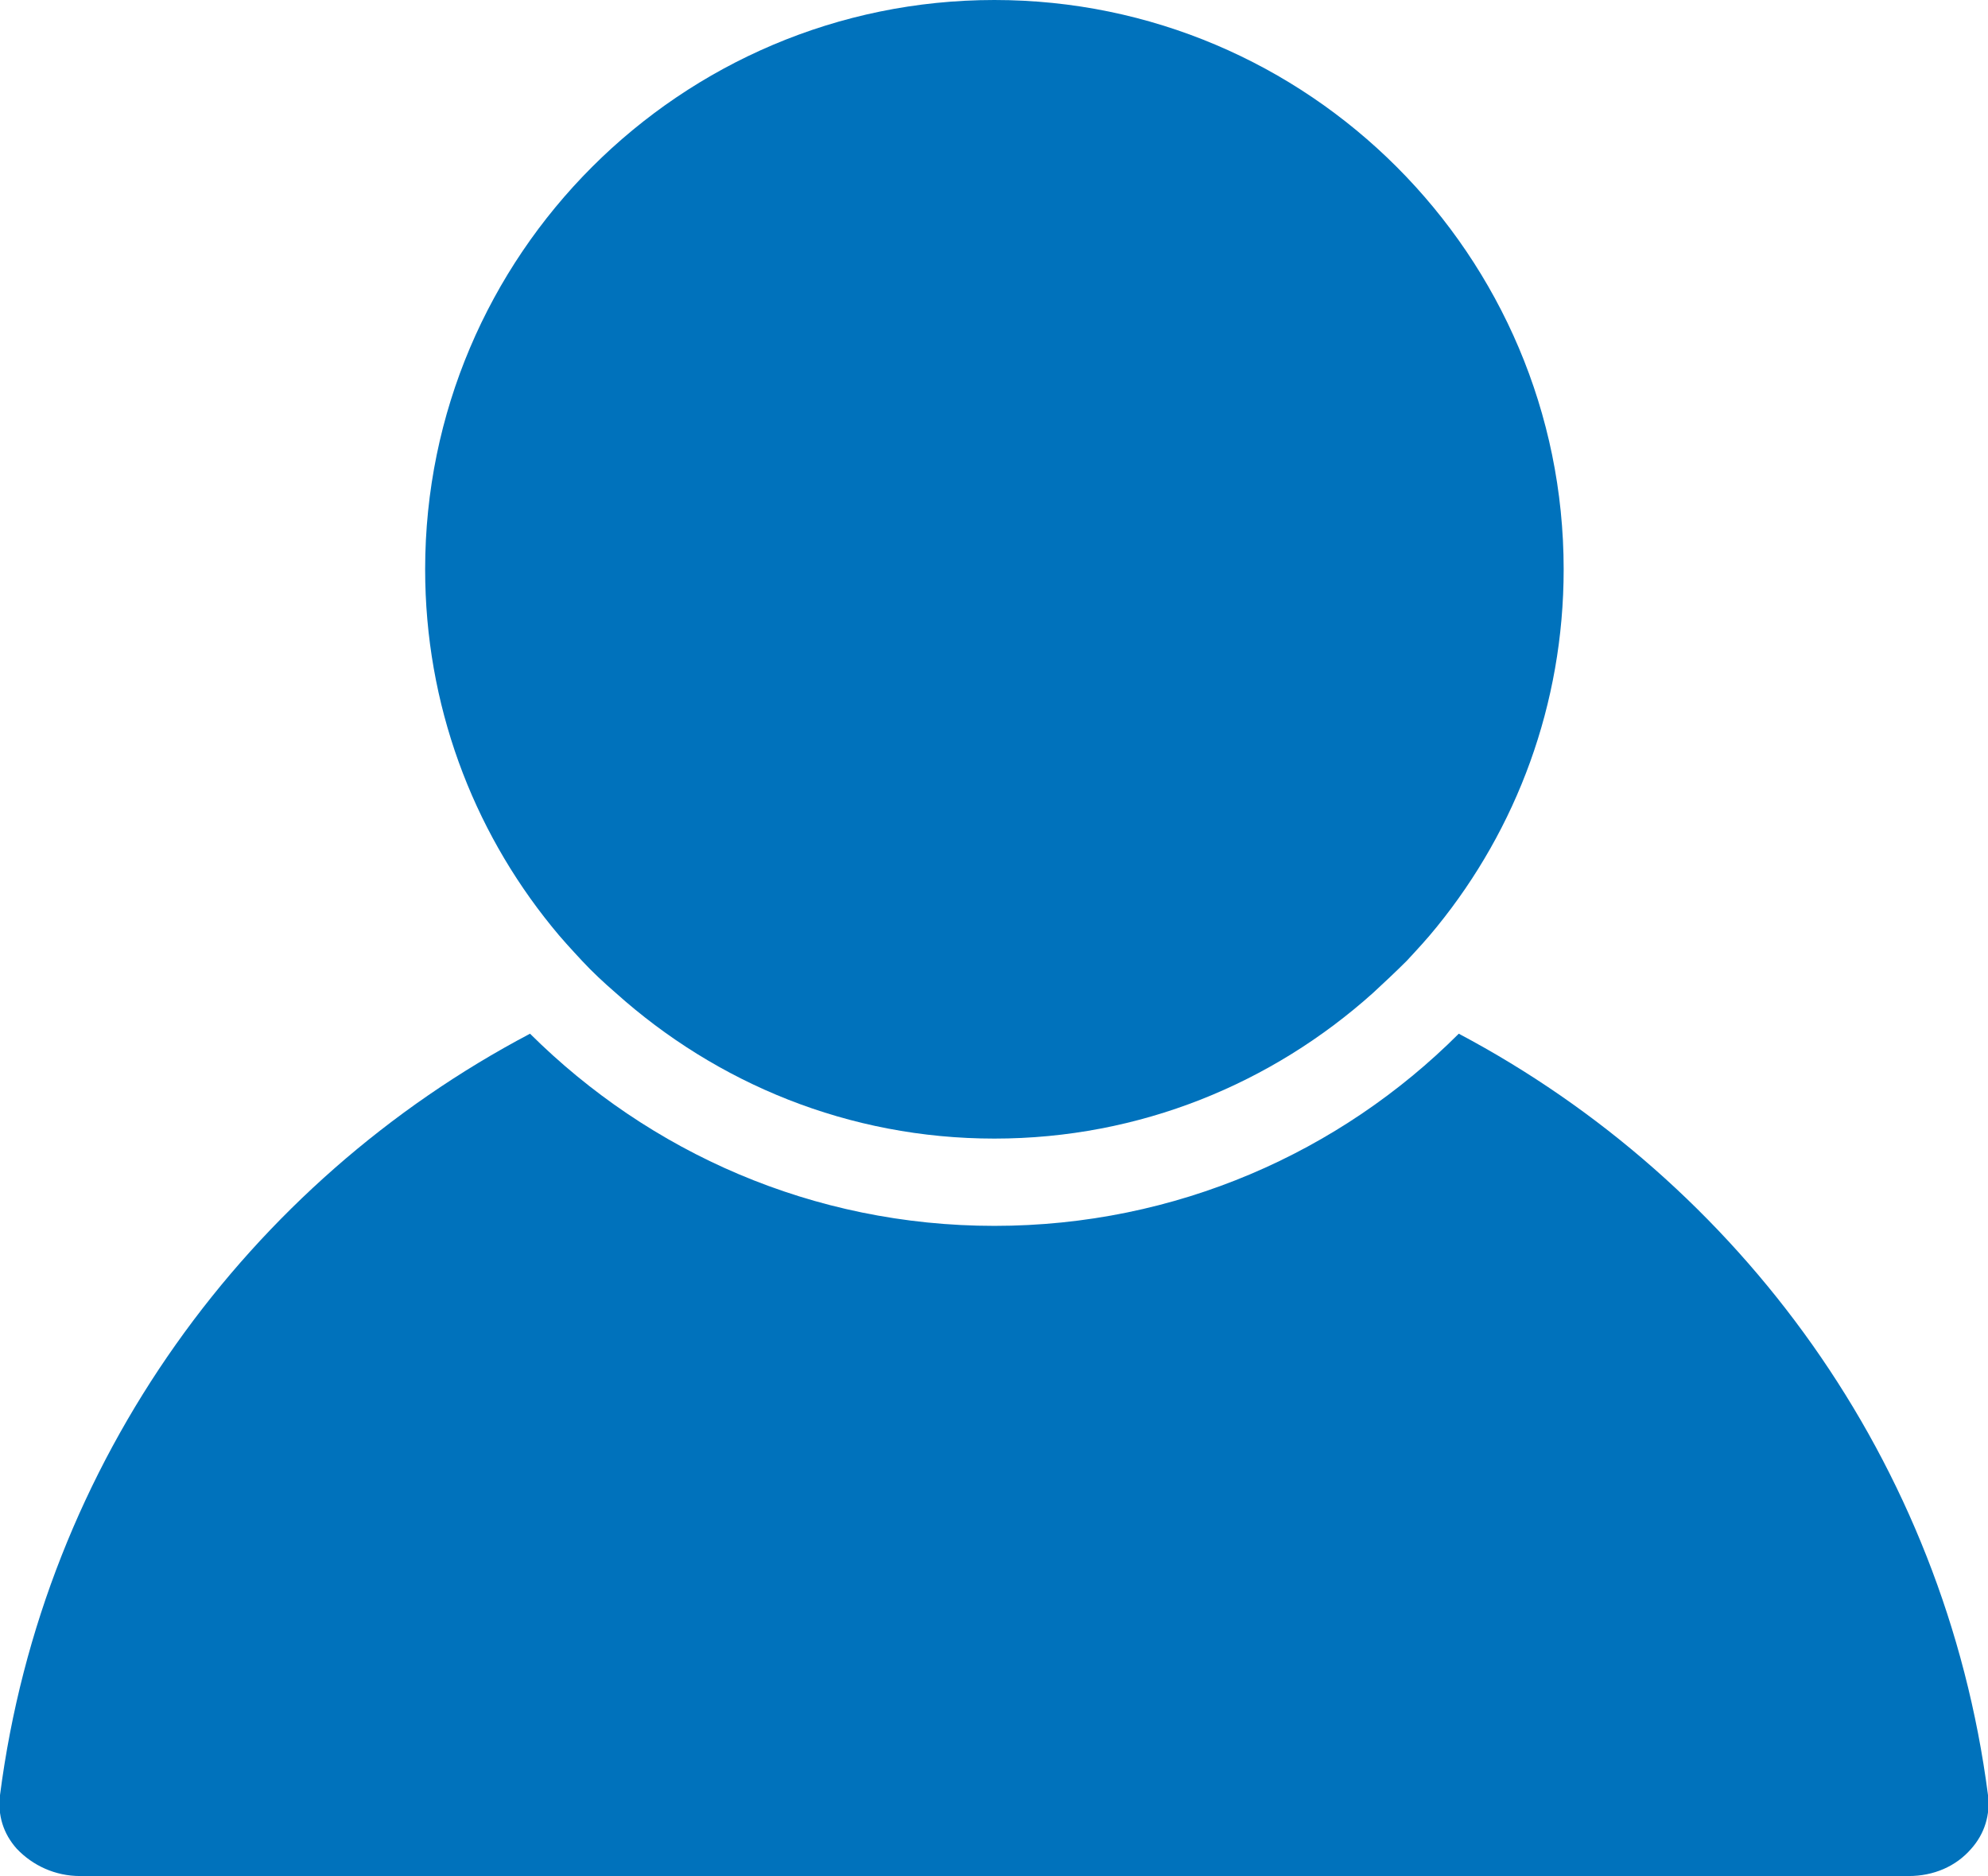
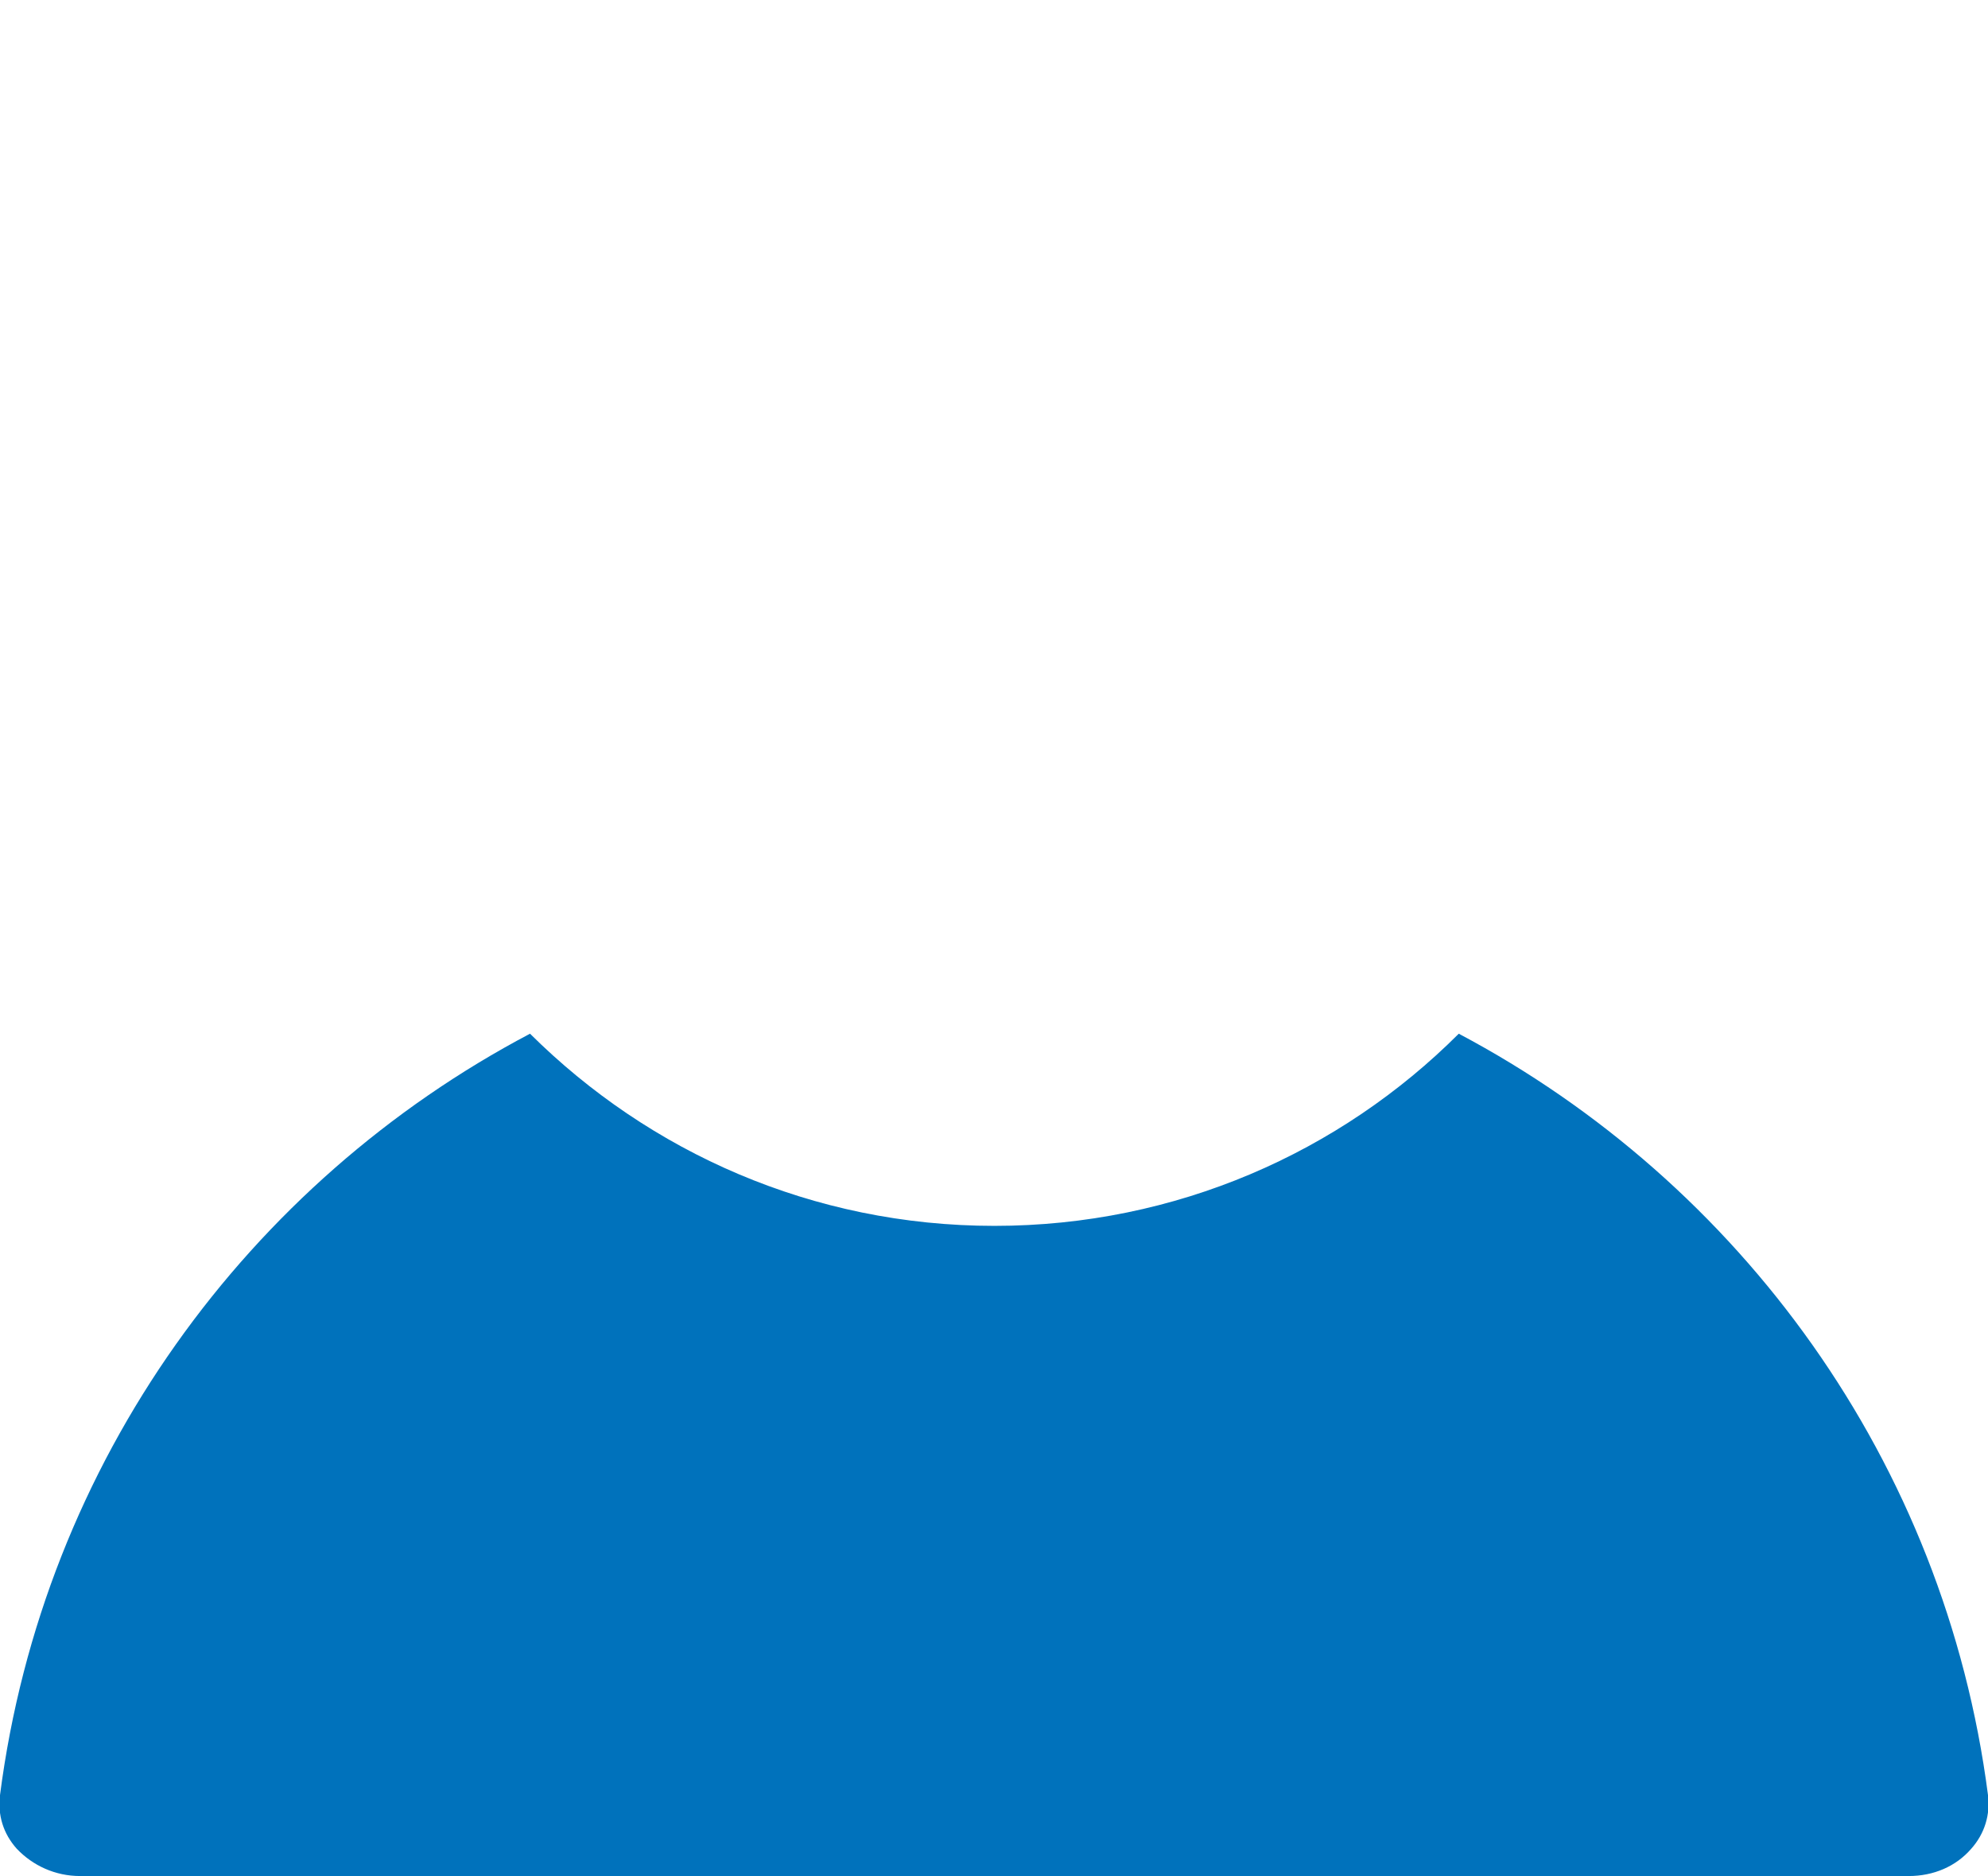
<svg xmlns="http://www.w3.org/2000/svg" version="1.1" id="Capa_1" x="0px" y="0px" viewBox="0 0 248.3 234.3" style="enable-background:new 0 0 248.3 234.3;" xml:space="preserve">
  <style type="text/css">
	.st0{fill:#0072BC;}
</style>
  <g>
    <g>
      <path class="st0" d="M10,234.3h228.4c3.1,0,5.9-1.2,7.8-3.4c1.7-1.9,2.4-4.3,2.1-6.7c-5.4-41.7-31-76.5-66.1-95.1    c-14.8,14.8-35.3,24-58,24s-43.1-9.2-58-24c-35.1,18.5-60.8,53.3-66.2,95.1c-0.3,2.5,0.4,4.8,2.1,6.7C4.1,233,6.9,234.3,10,234.3z    " />
-       <path class="st0" d="M72.7,120c1.3,1.4,2.7,2.7,4.2,4c12.6,11.3,29.1,18.2,47.3,18.2s34.7-6.9,47.3-18.2c1.4-1.3,2.8-2.6,4.2-4    c1.3-1.4,2.6-2.8,3.8-4.3c9.9-12.2,15.8-27.7,15.8-44.6c0-39.2-31.9-71.1-71.1-71.1S53.1,31.9,53.1,71.1    c0,16.9,5.9,32.4,15.8,44.6C70.1,117.2,71.4,118.6,72.7,120z" />
    </g>
  </g>
</svg>